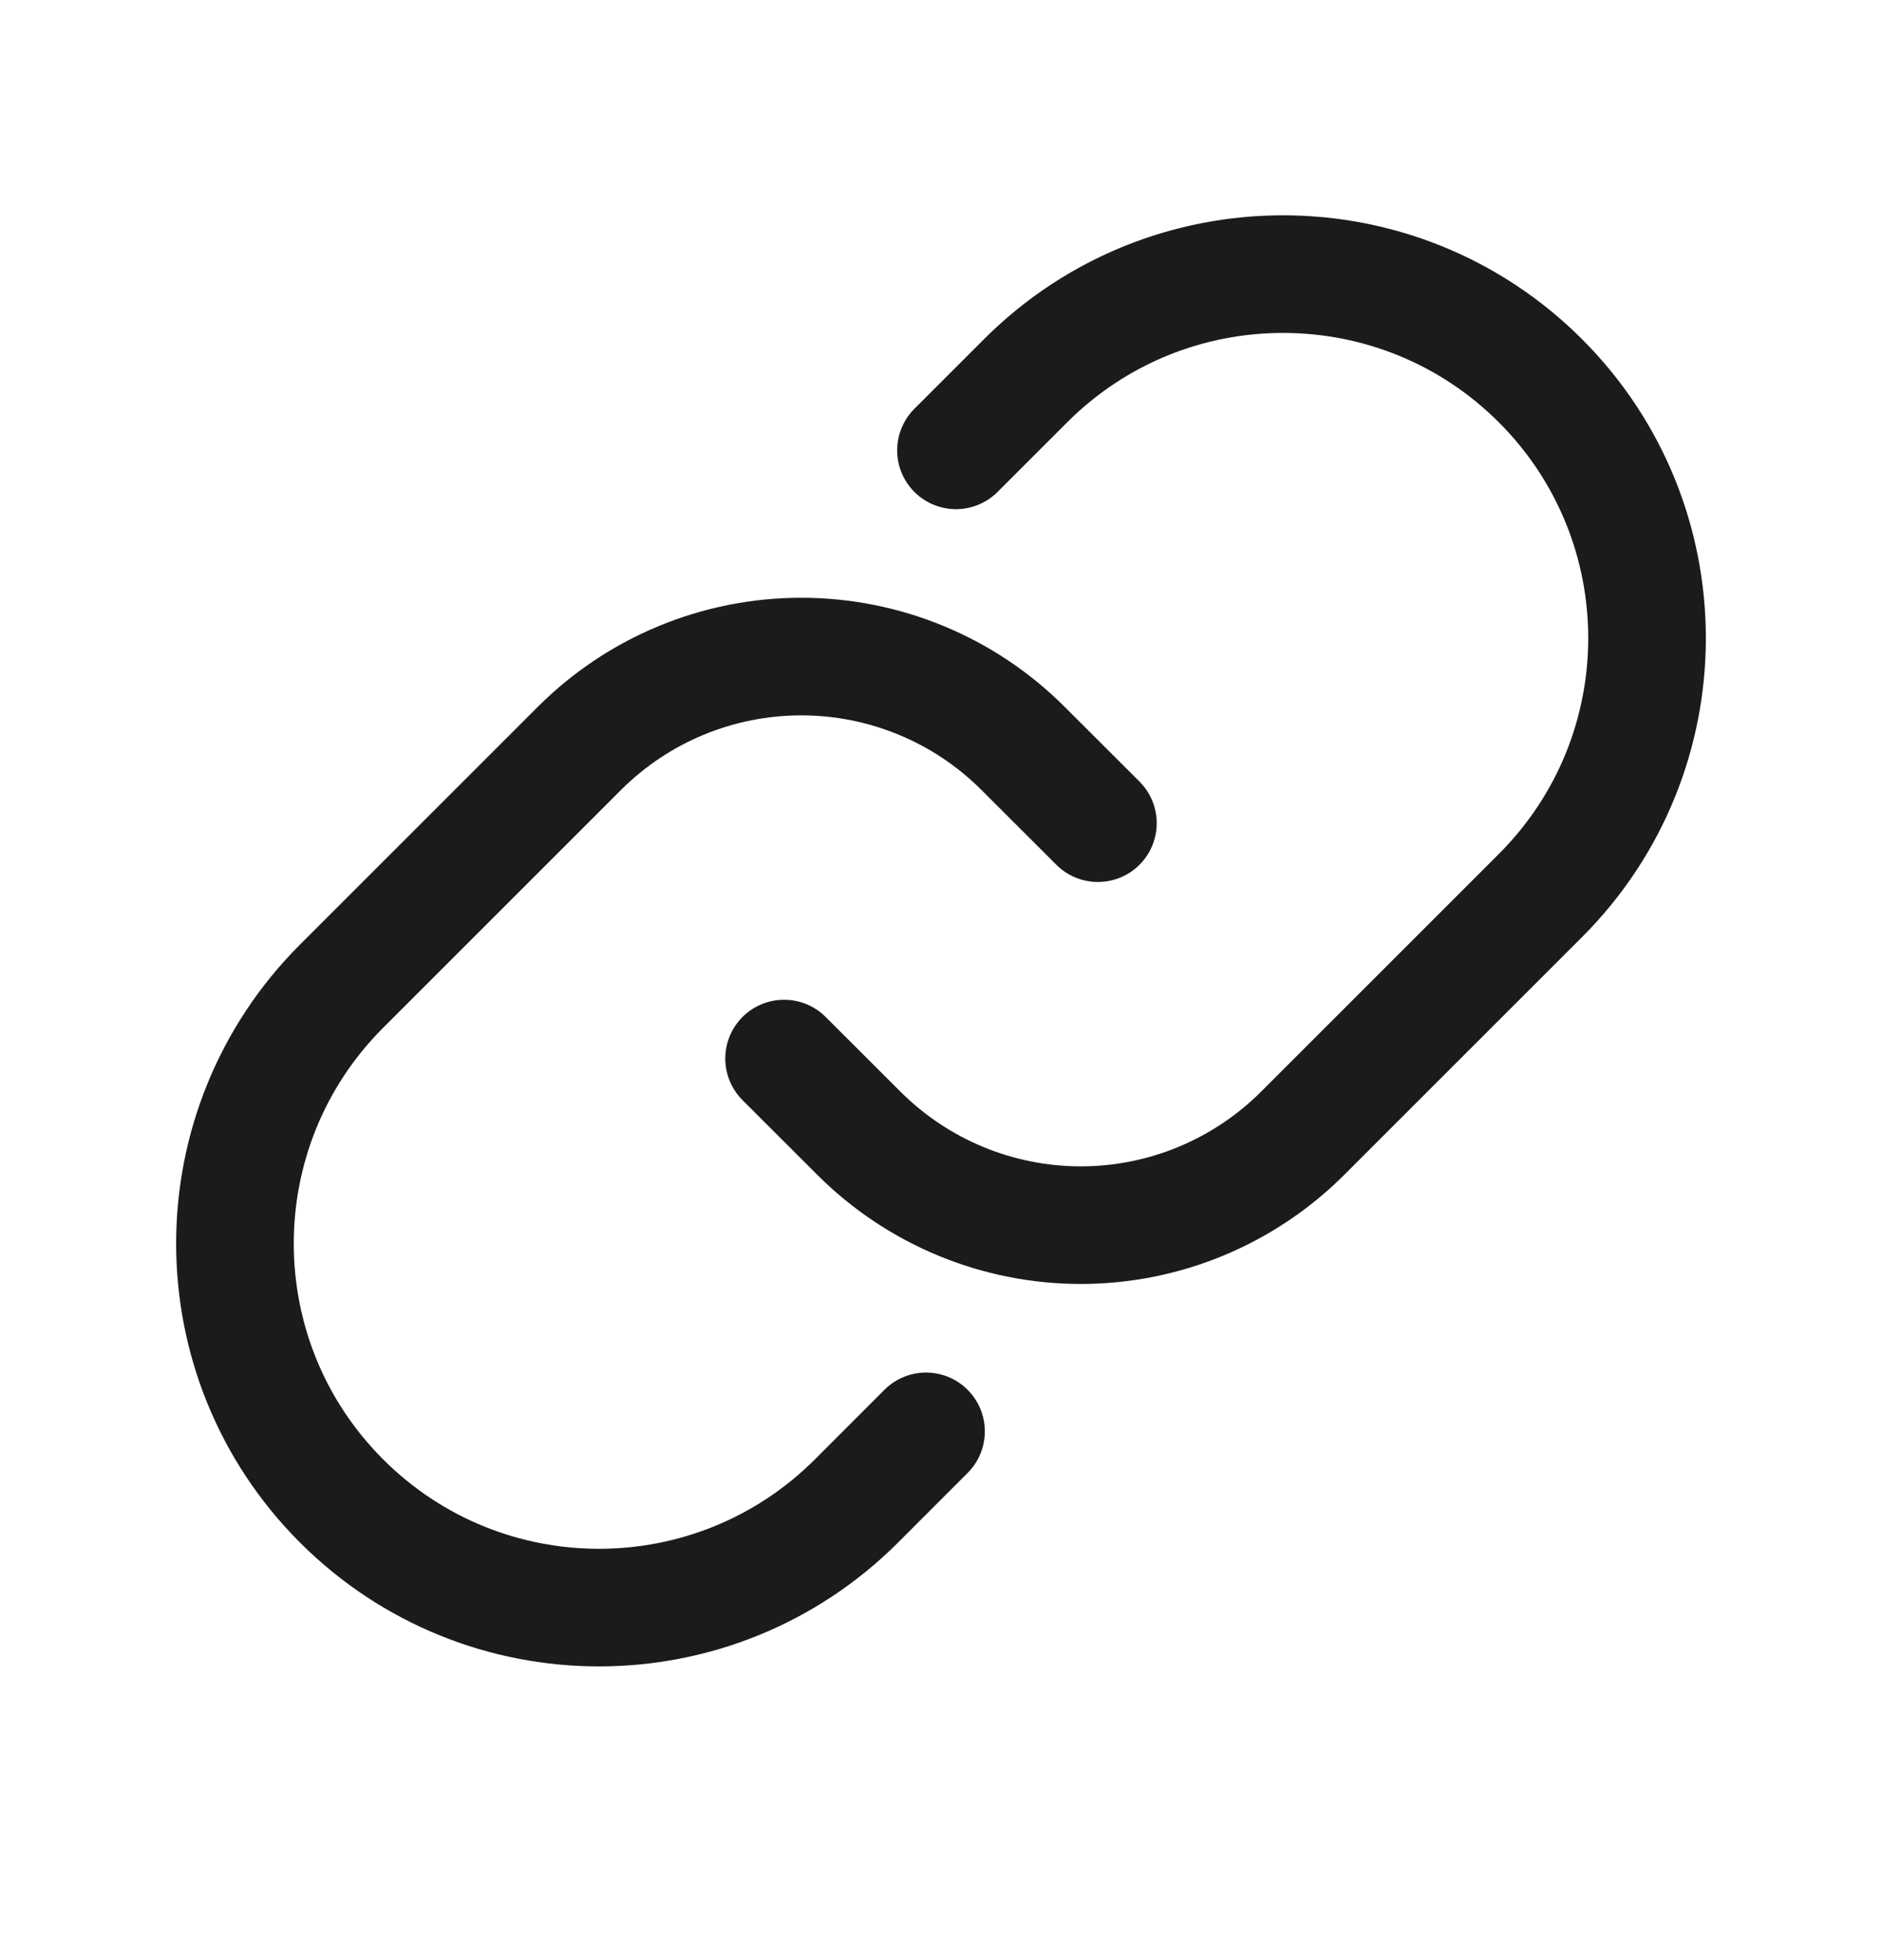
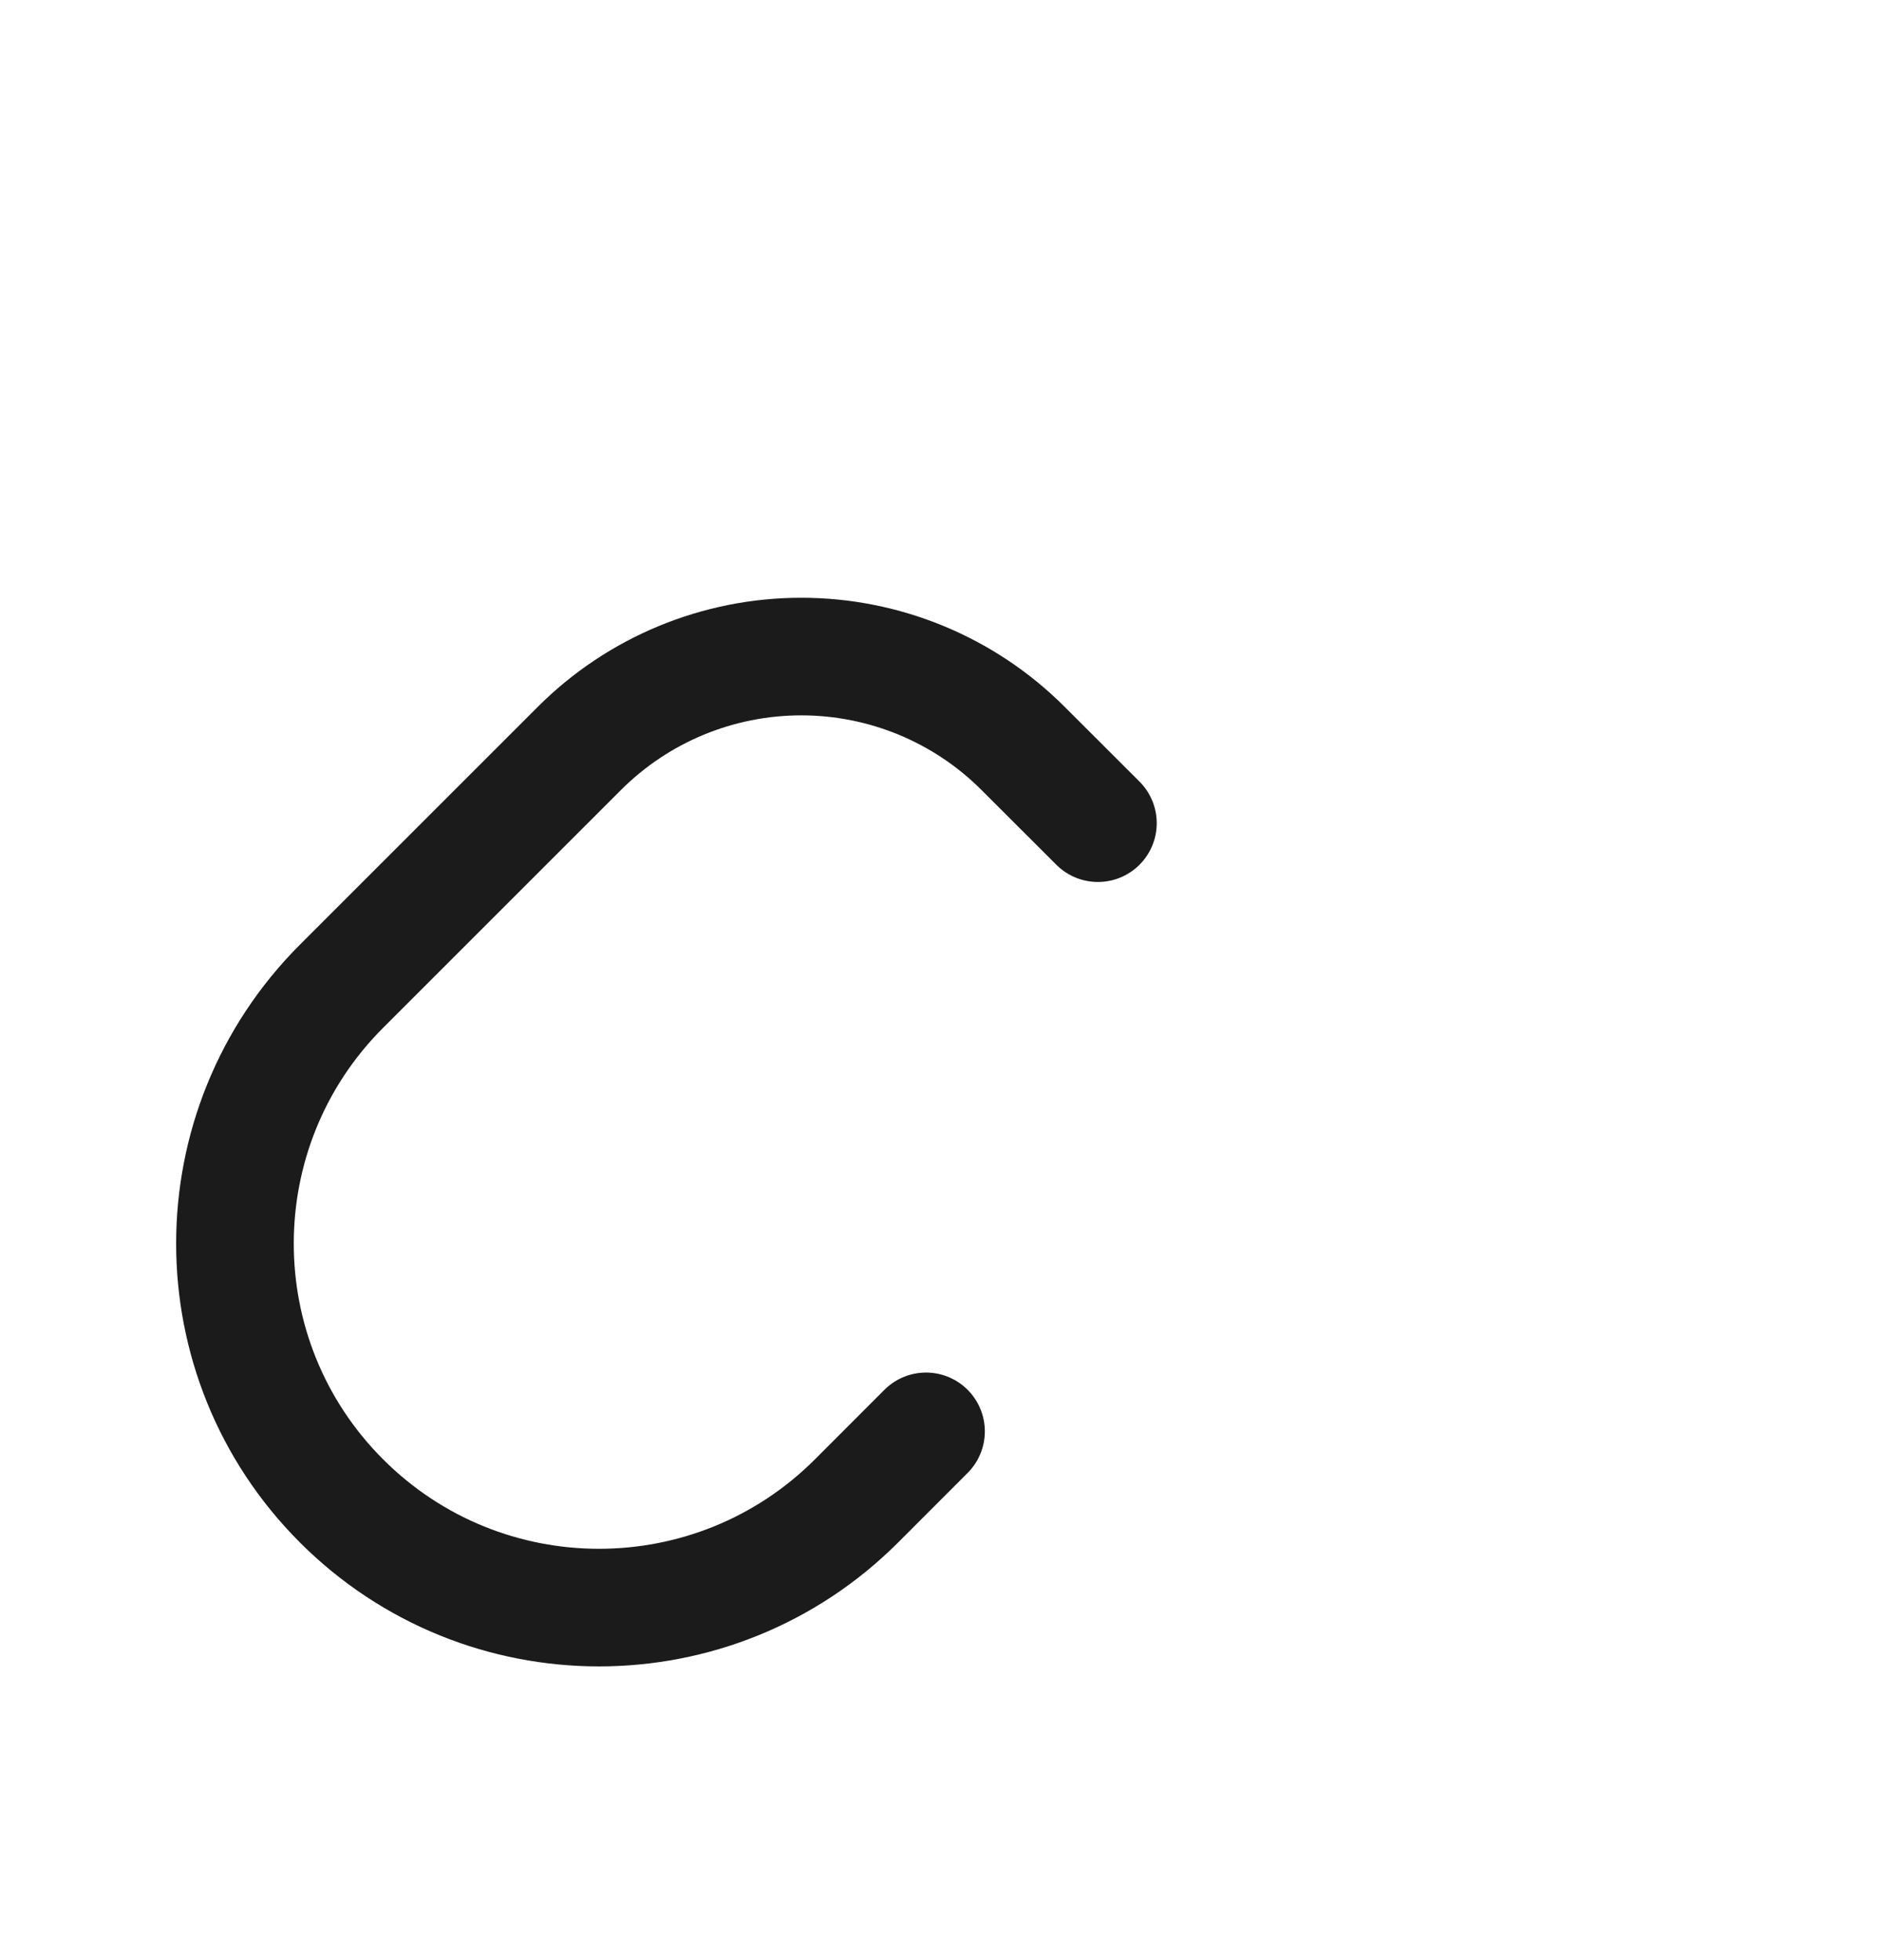
<svg xmlns="http://www.w3.org/2000/svg" width="24" height="25" viewBox="0 0 24 25" fill="none">
-   <path d="M9.999 13.501L10.953 14.454C11.703 15.204 12.721 15.626 13.782 15.626C14.844 15.626 15.861 15.204 16.612 14.454L19.644 11.422C21.457 9.609 21.457 6.669 19.644 4.856V4.856C17.831 3.043 14.892 3.043 13.079 4.856L12.191 5.744" stroke="#1B1B1B" stroke-width="1.5" stroke-linecap="round" stroke-linejoin="round" />
  <path d="M14.001 10.499L13.047 9.546C12.297 8.795 11.279 8.374 10.218 8.374C9.156 8.374 8.139 8.795 7.388 9.546L4.356 12.578C2.543 14.391 2.543 17.331 4.356 19.144V19.144C6.169 20.957 9.108 20.957 10.922 19.144L11.809 18.256" stroke="#1B1B1B" stroke-width="1.5" stroke-linecap="round" stroke-linejoin="round" />
</svg>